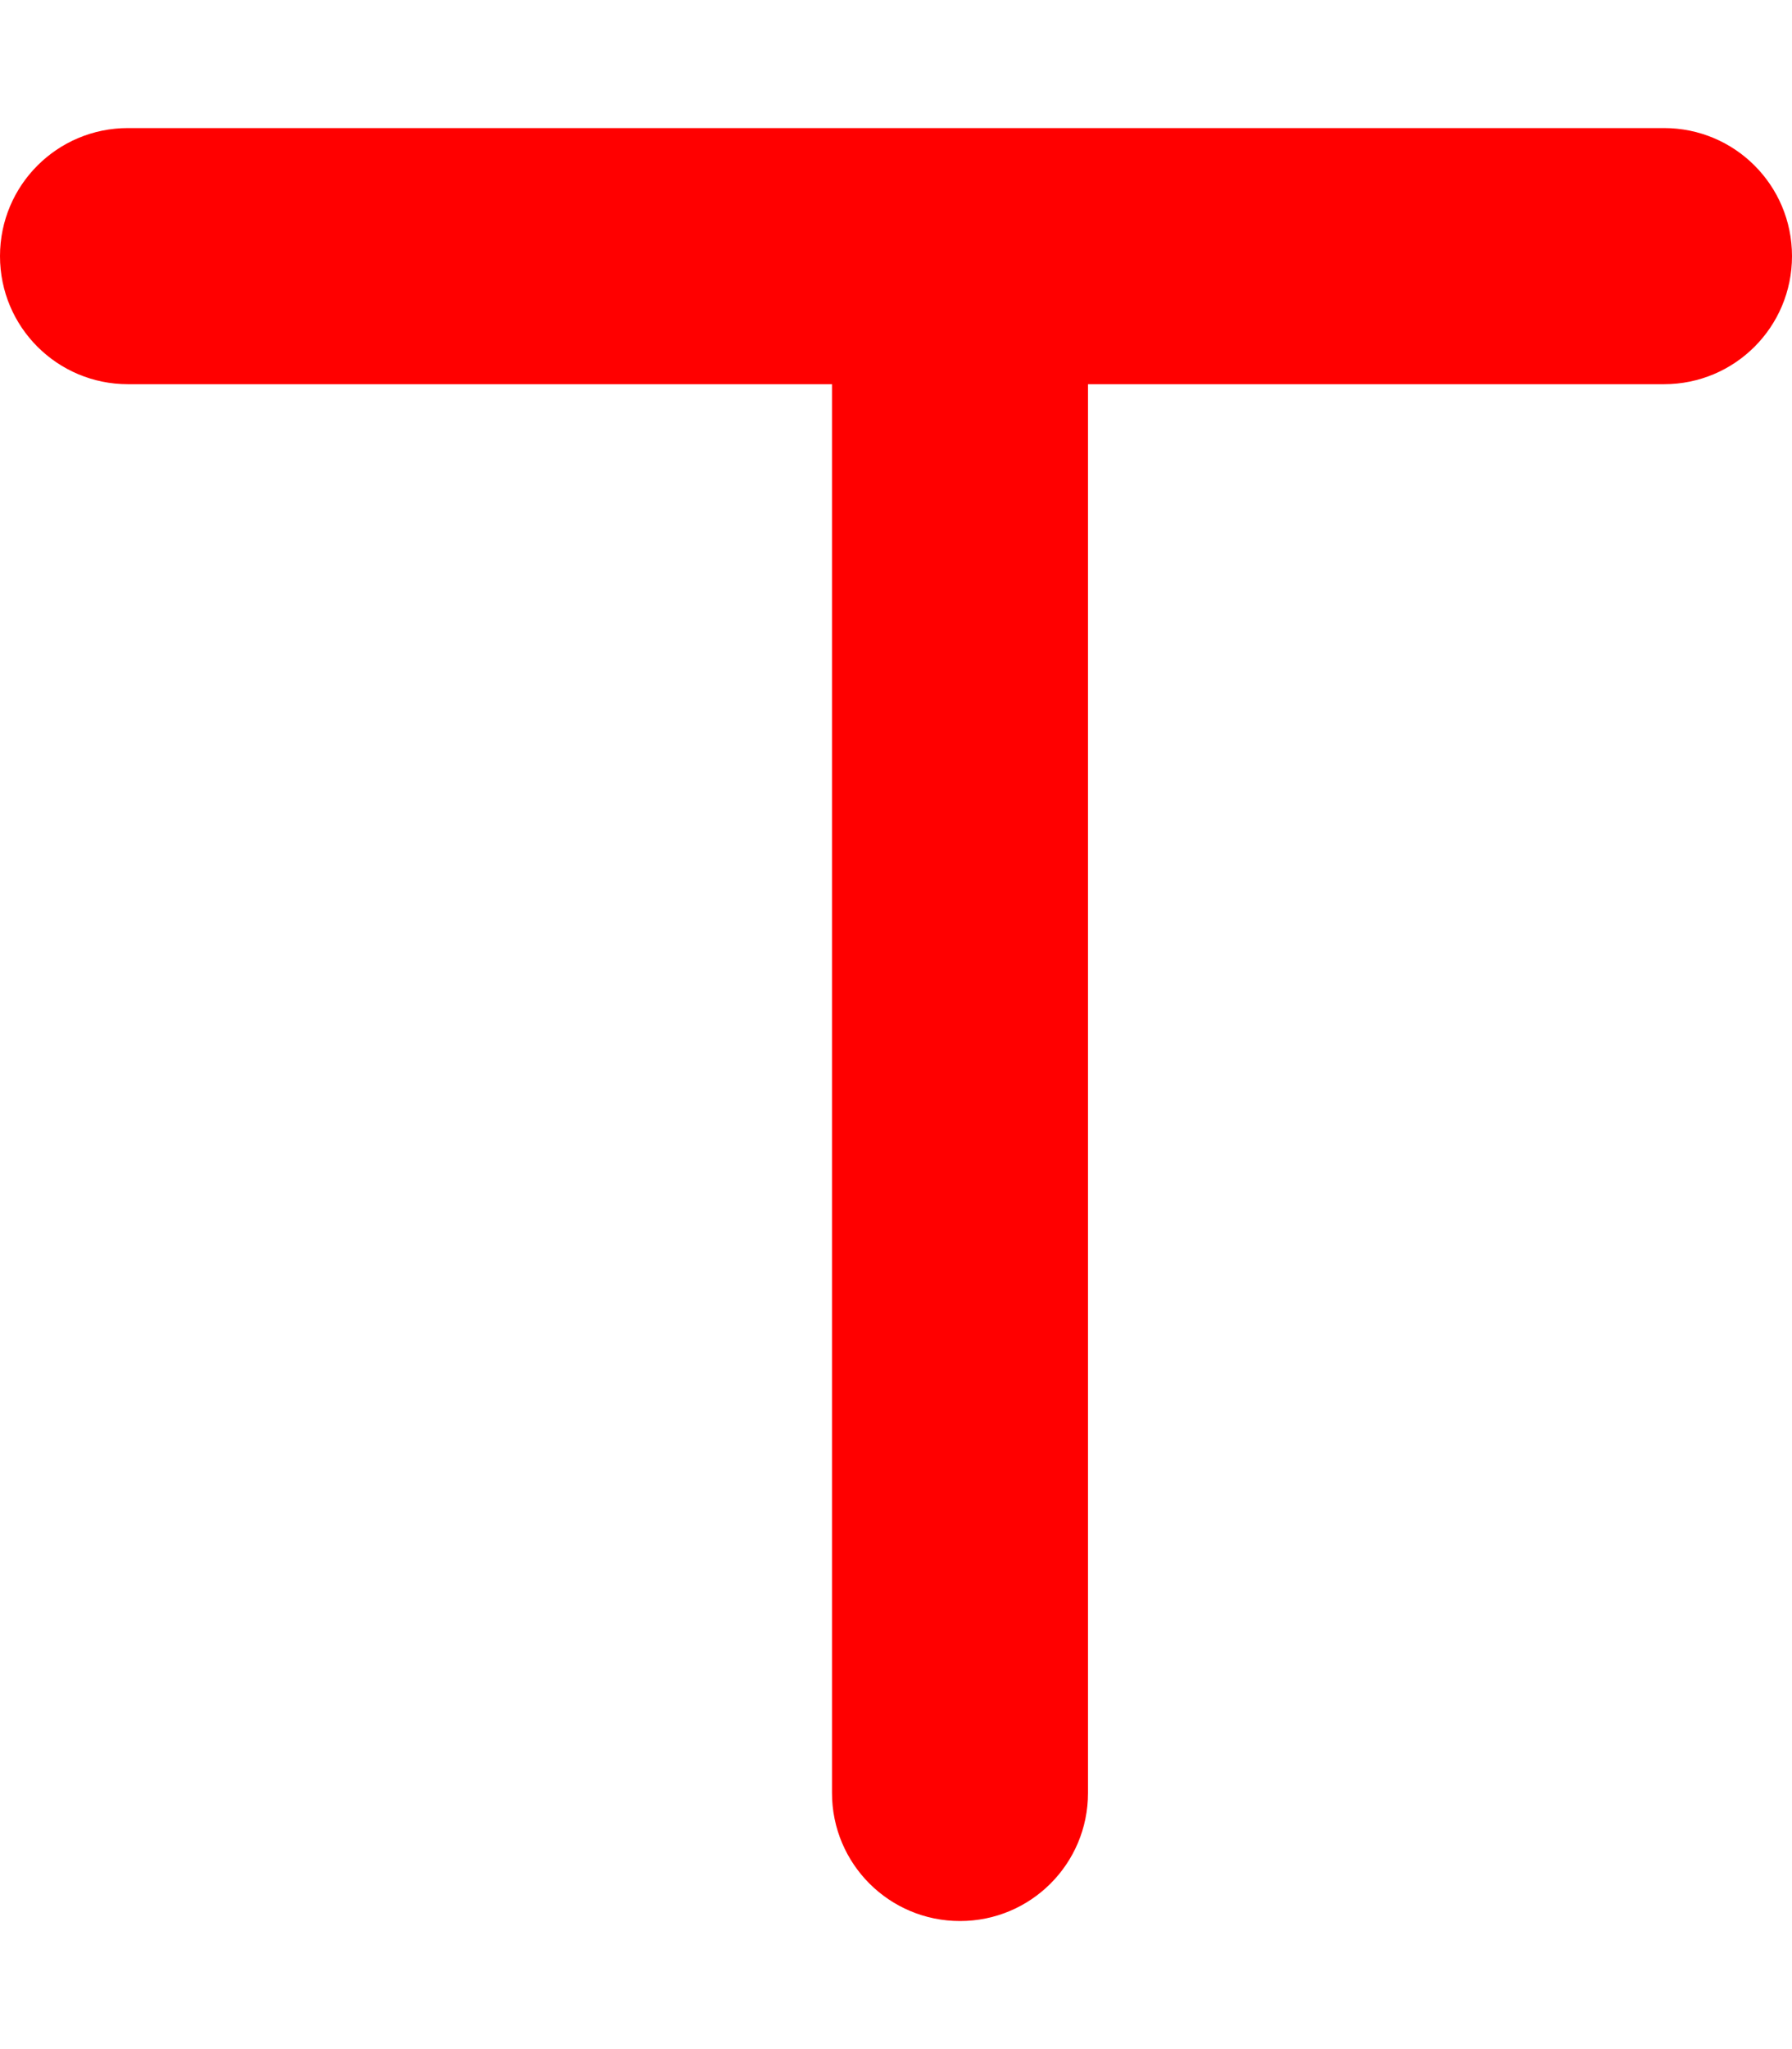
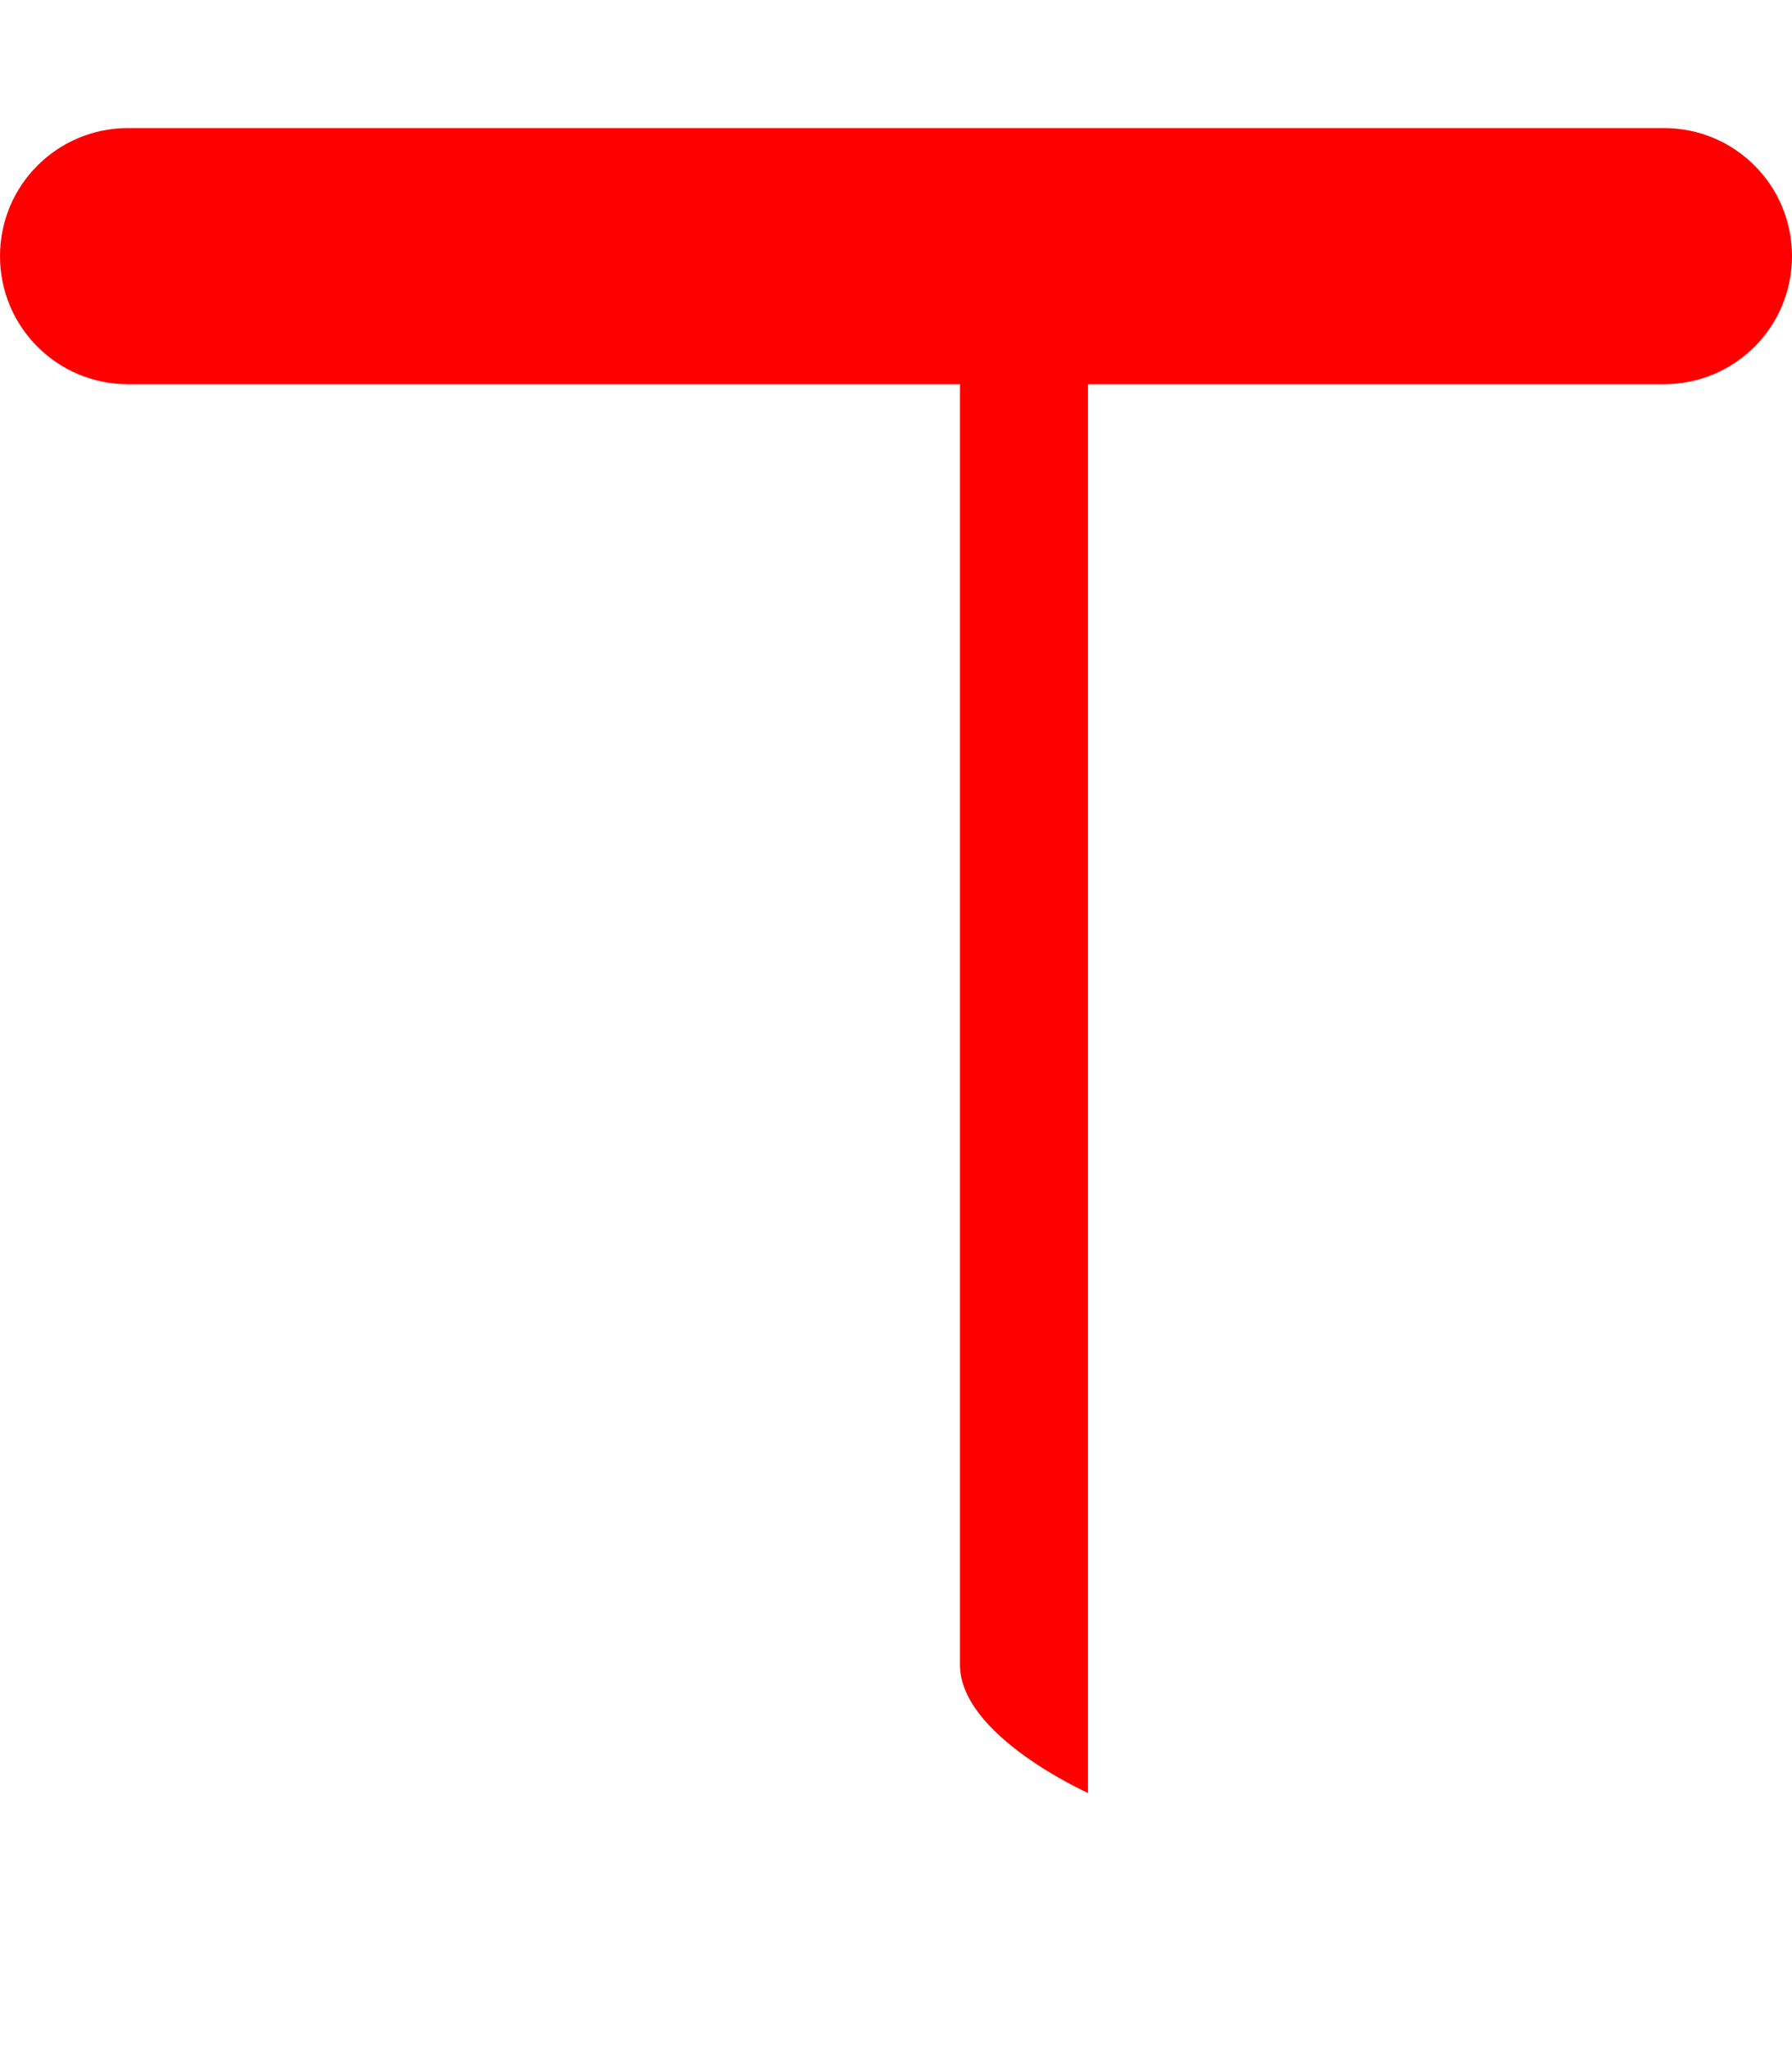
<svg xmlns="http://www.w3.org/2000/svg" viewBox="0 0 448 512" fill="red">
-   <path d="M0 64C0 46.3 14.3 32 32 32H416c17.7 0 32 14.3 32 32s-14.3 32-32 32H272v352c0 17.7-14.3 32-32 32s-32-14.3-32-32V96H32C14.3 96 0 81.7 0 64z" />
+   <path d="M0 64C0 46.3 14.3 32 32 32H416c17.7 0 32 14.3 32 32s-14.3 32-32 32H272v352s-32-14.3-32-32V96H32C14.3 96 0 81.7 0 64z" />
</svg>